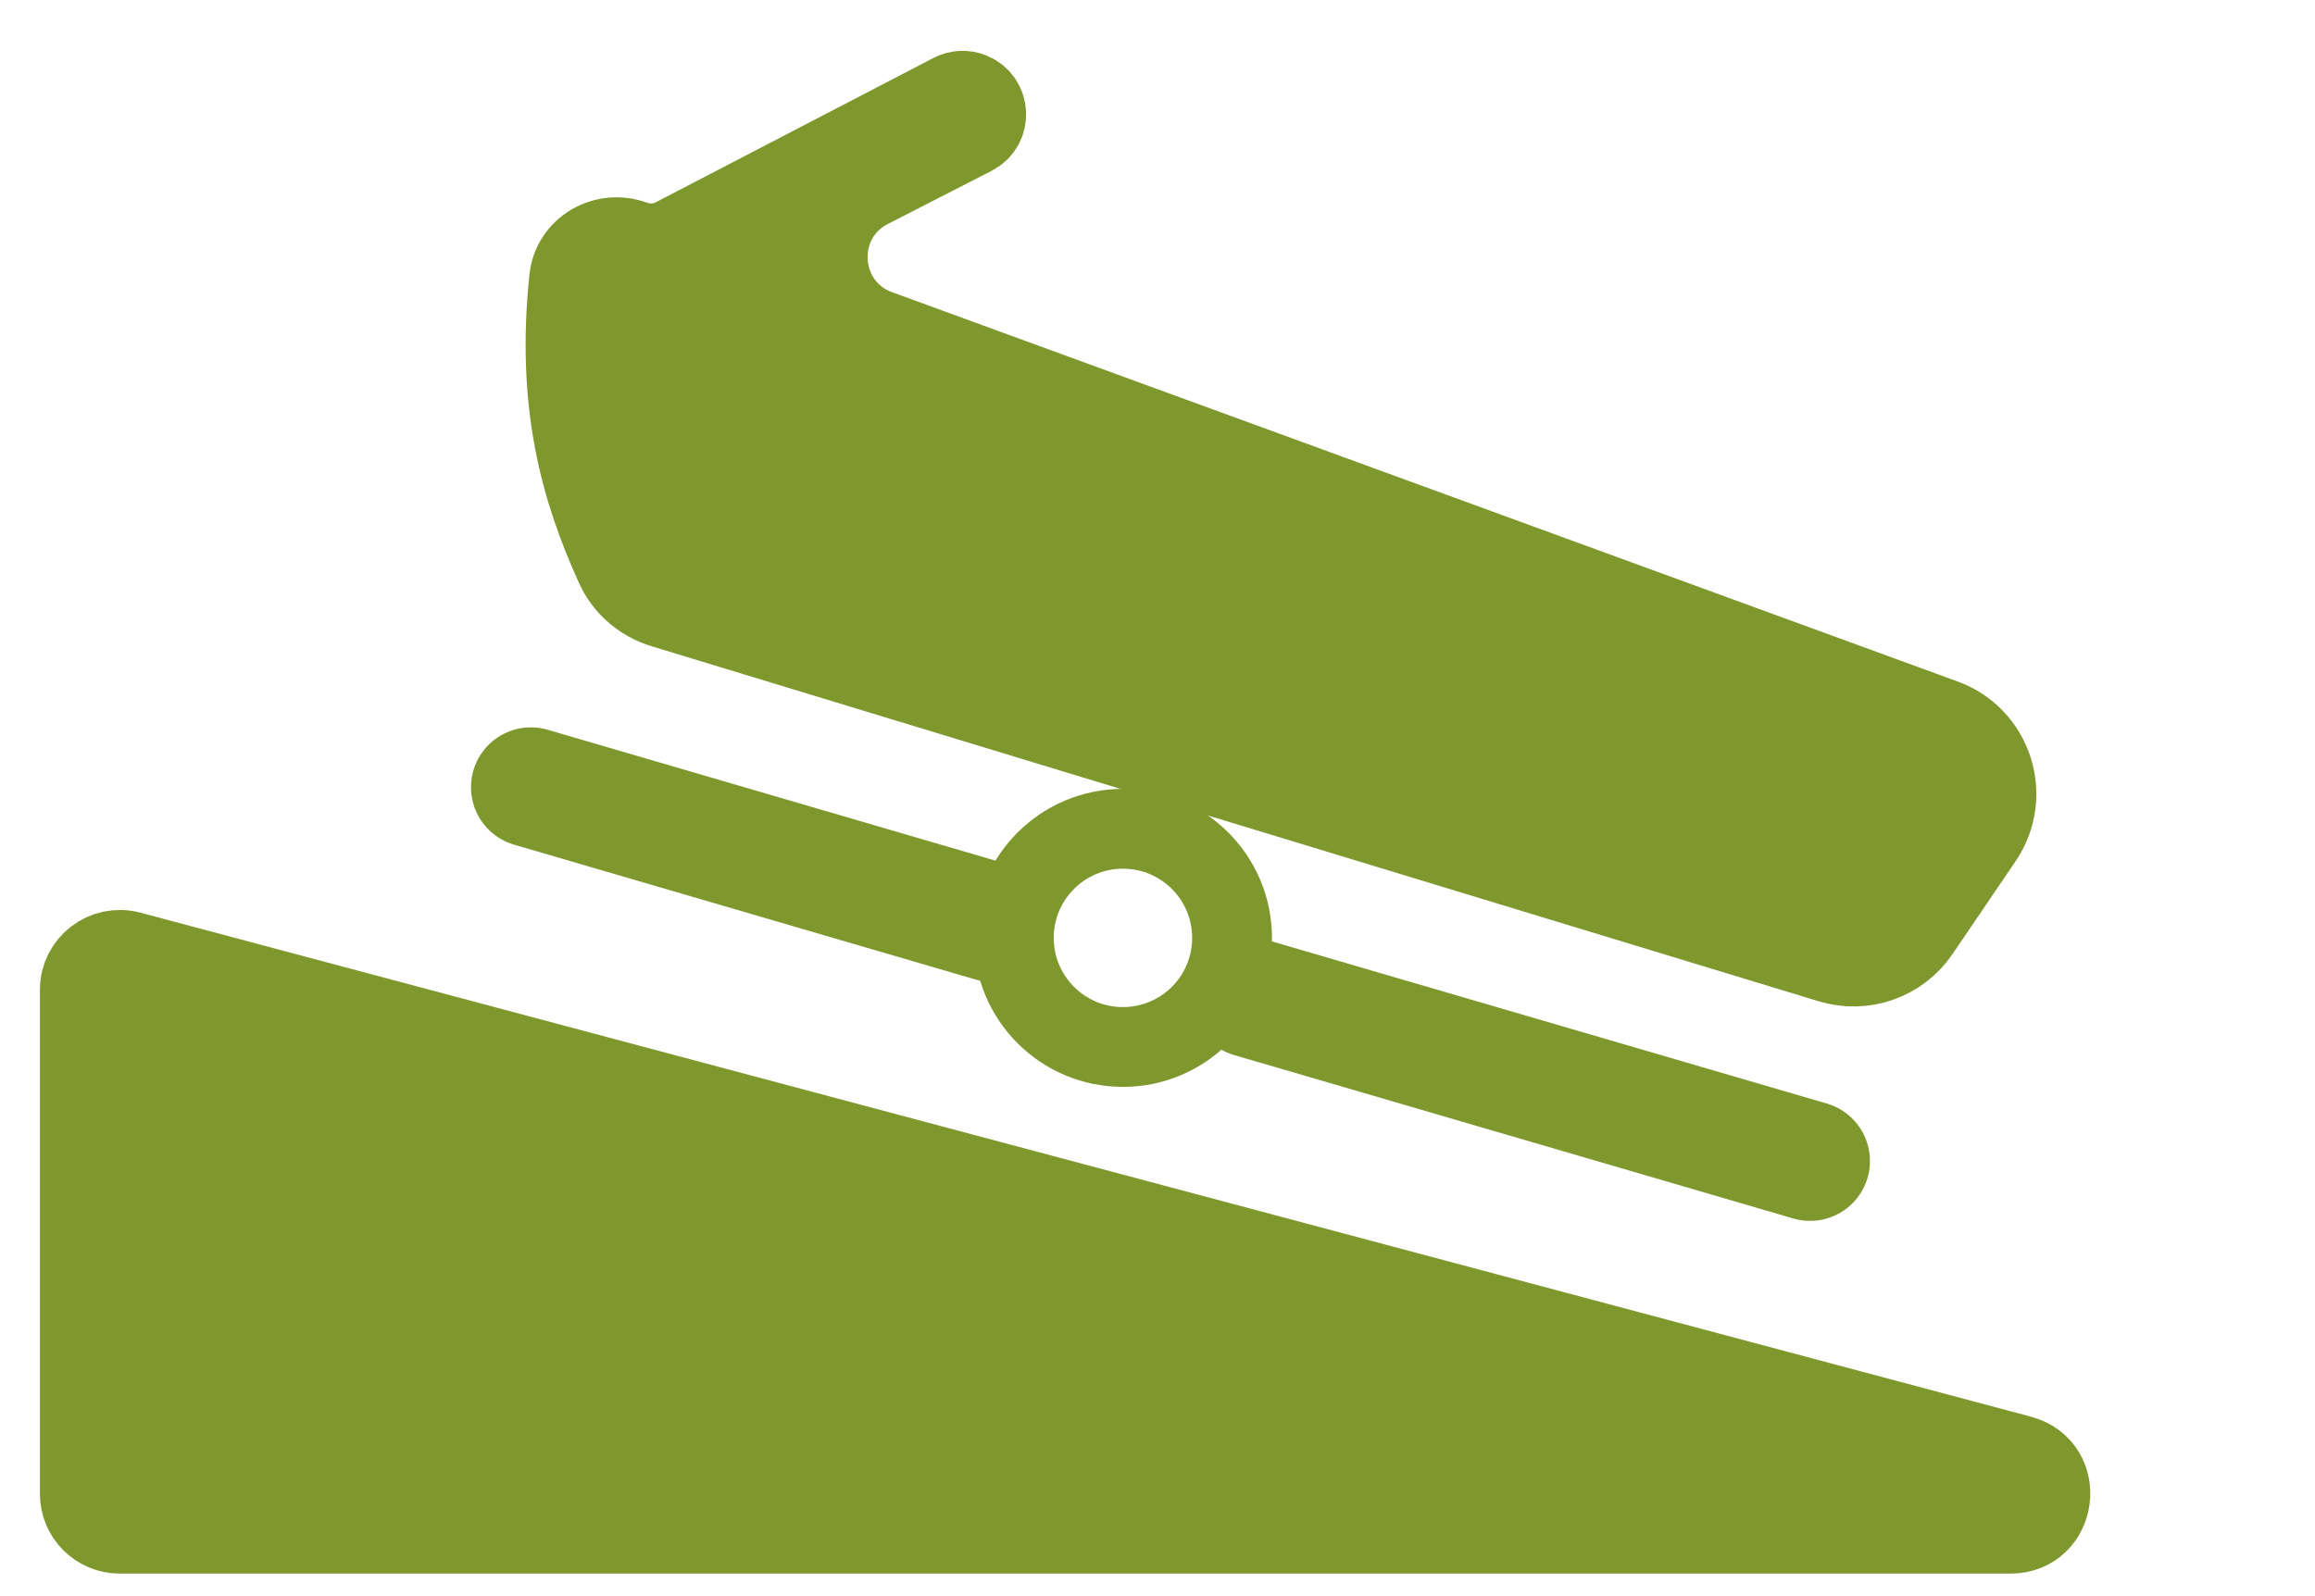
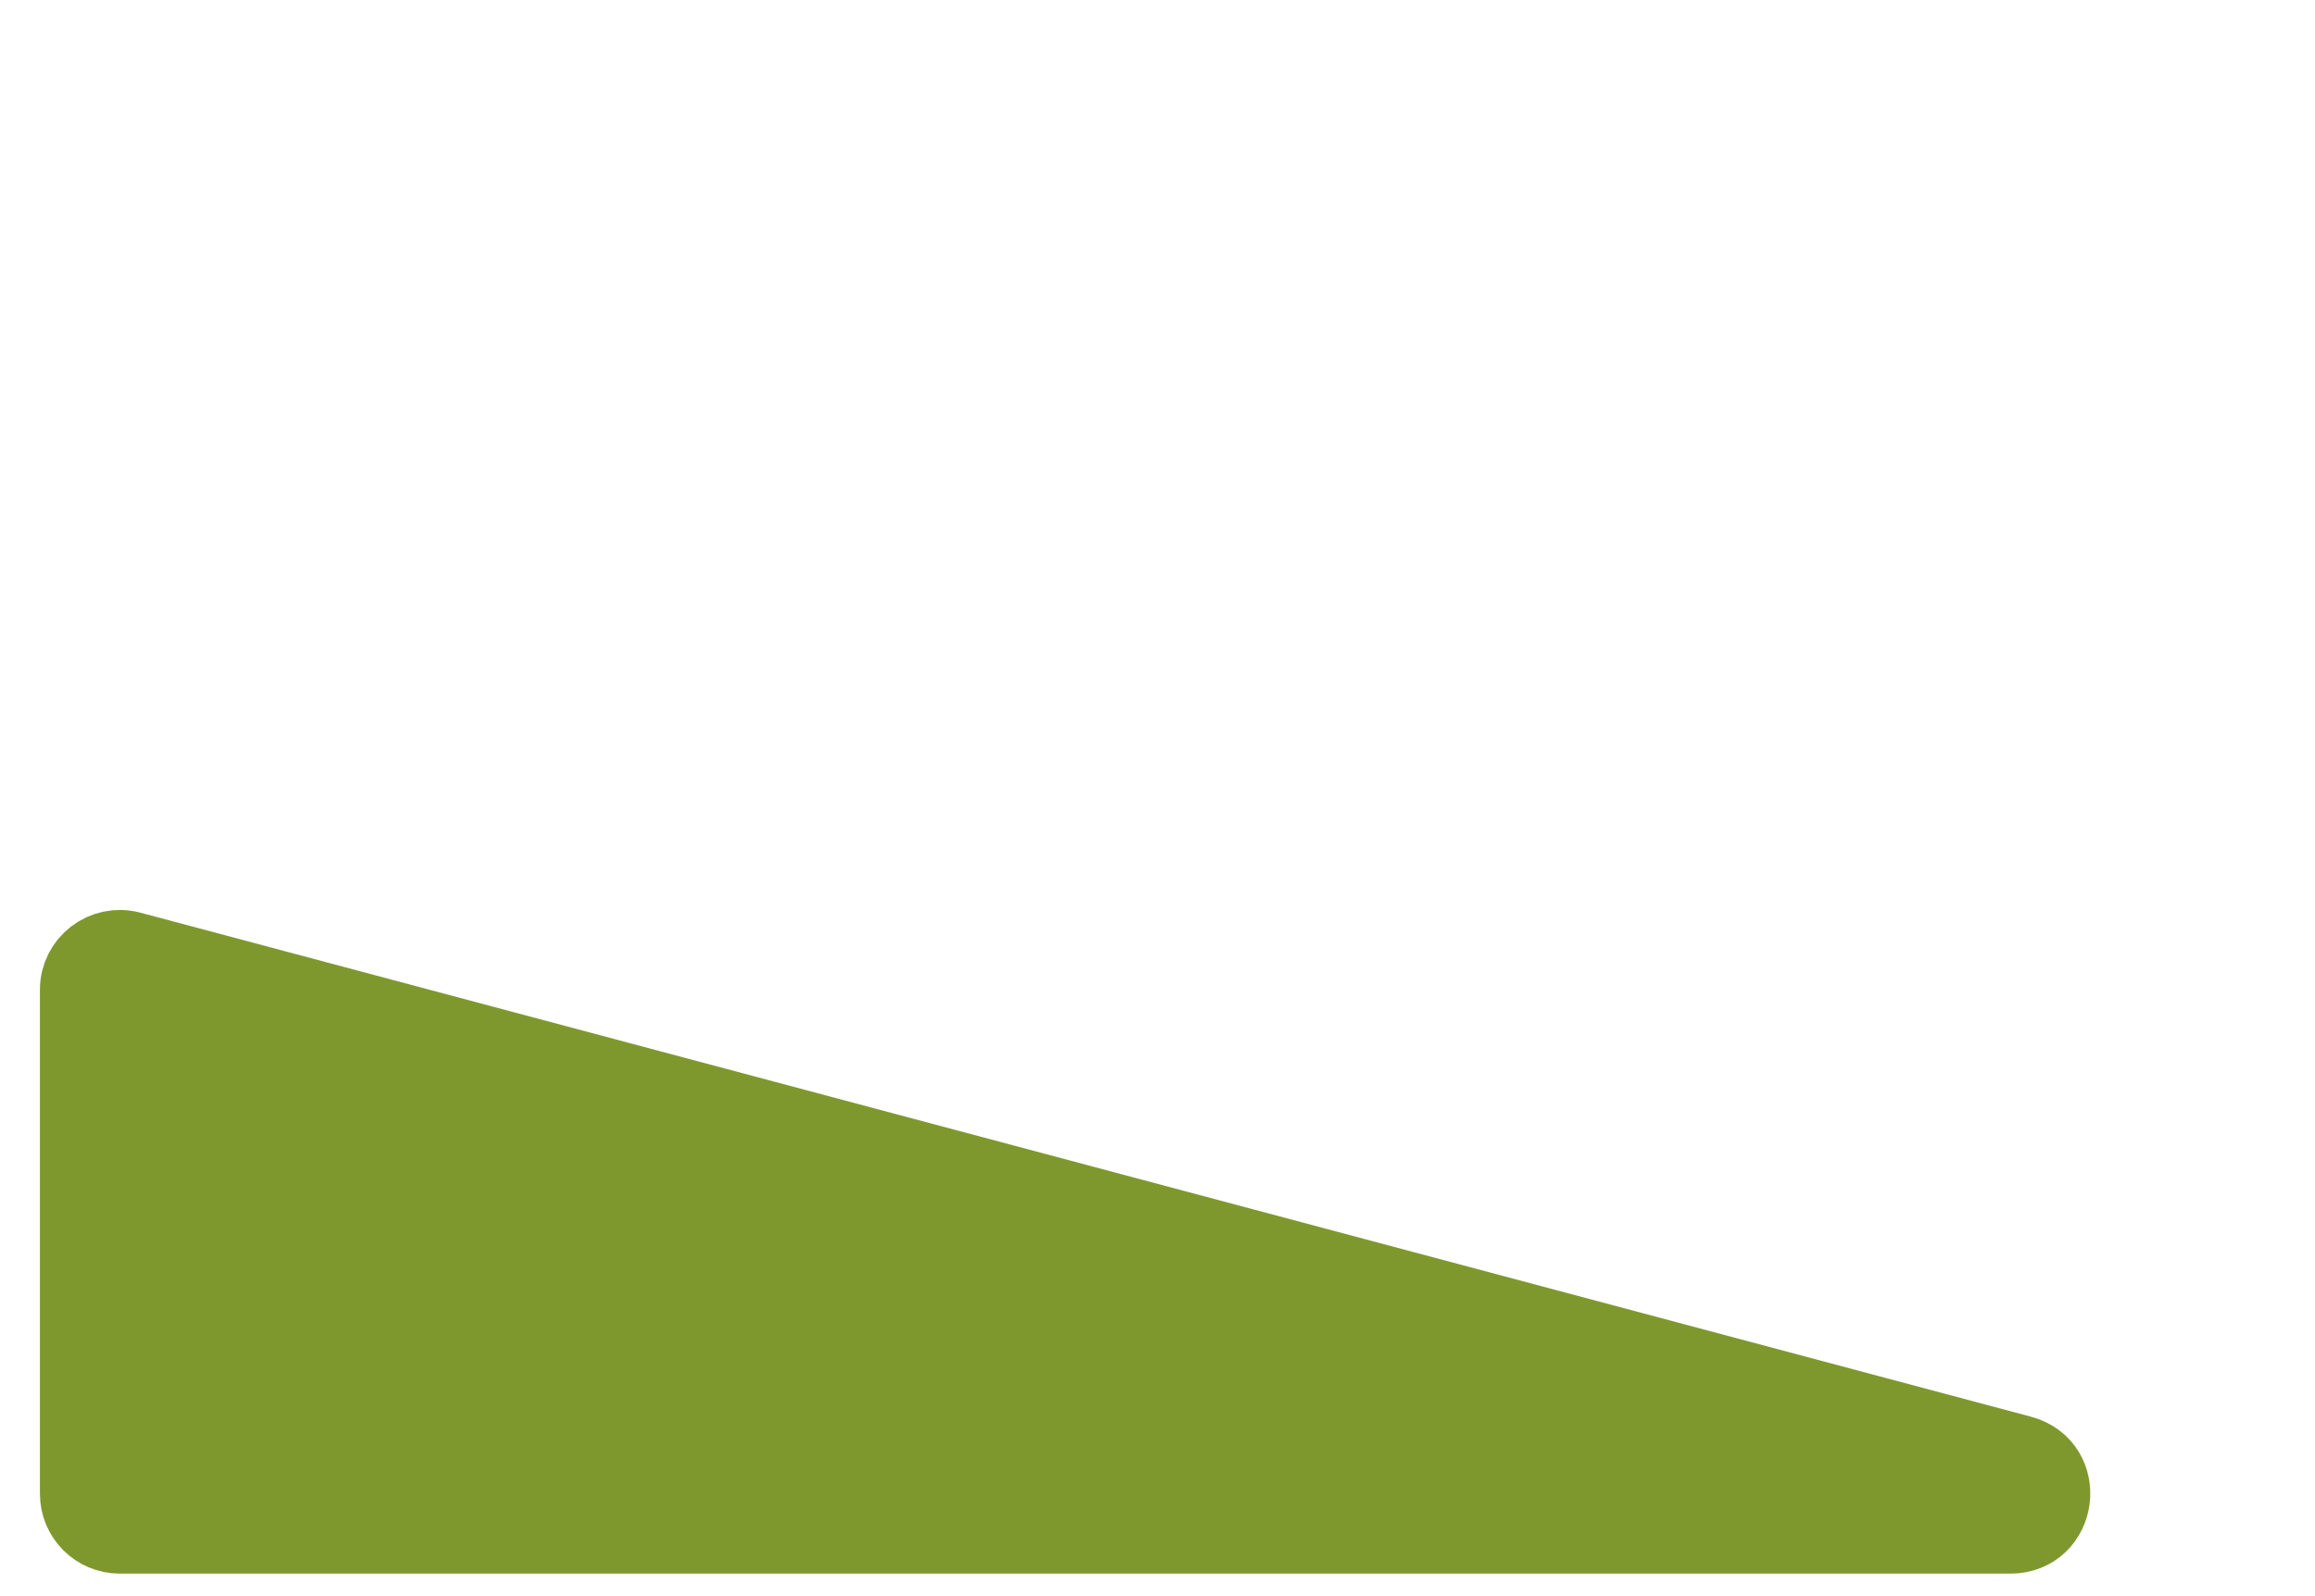
<svg xmlns="http://www.w3.org/2000/svg" width="29" height="20" viewBox="0 0 29 20" fill="none">
  <path d="M1.629 11.919L25.313 18.235C25.879 18.386 25.77 19.218 25.184 19.218H1.5C1.224 19.218 1 18.994 1 18.718V12.402C1 12.074 1.311 11.835 1.629 11.919Z" fill="#7F982E" stroke="#7F982E" />
-   <path d="M24.046 11.673L24.836 10.51C25.202 9.971 24.964 9.232 24.352 9.009L11.004 4.131C10.211 3.841 10.144 2.746 10.895 2.361L12.193 1.696C12.418 1.581 12.405 1.256 12.171 1.159C12.091 1.126 11.999 1.13 11.922 1.171L8.446 2.978C8.289 3.06 8.105 3.072 7.939 3.011C7.572 2.877 7.169 3.106 7.129 3.495C6.965 5.07 7.275 6.145 7.712 7.106C7.826 7.356 8.047 7.54 8.31 7.62L22.928 12.068C23.347 12.195 23.8 12.036 24.046 11.673Z" fill="#7F982E" stroke="#7F982E" />
-   <circle cx="14.067" cy="11.752" r="1.367" stroke="#7F982E" />
-   <path d="M6.65 9.864L12.428 11.553M22.675 14.548L15.672 12.501" stroke="#7F982E" stroke-width="1.5" stroke-linecap="round" stroke-linejoin="round" />
</svg>